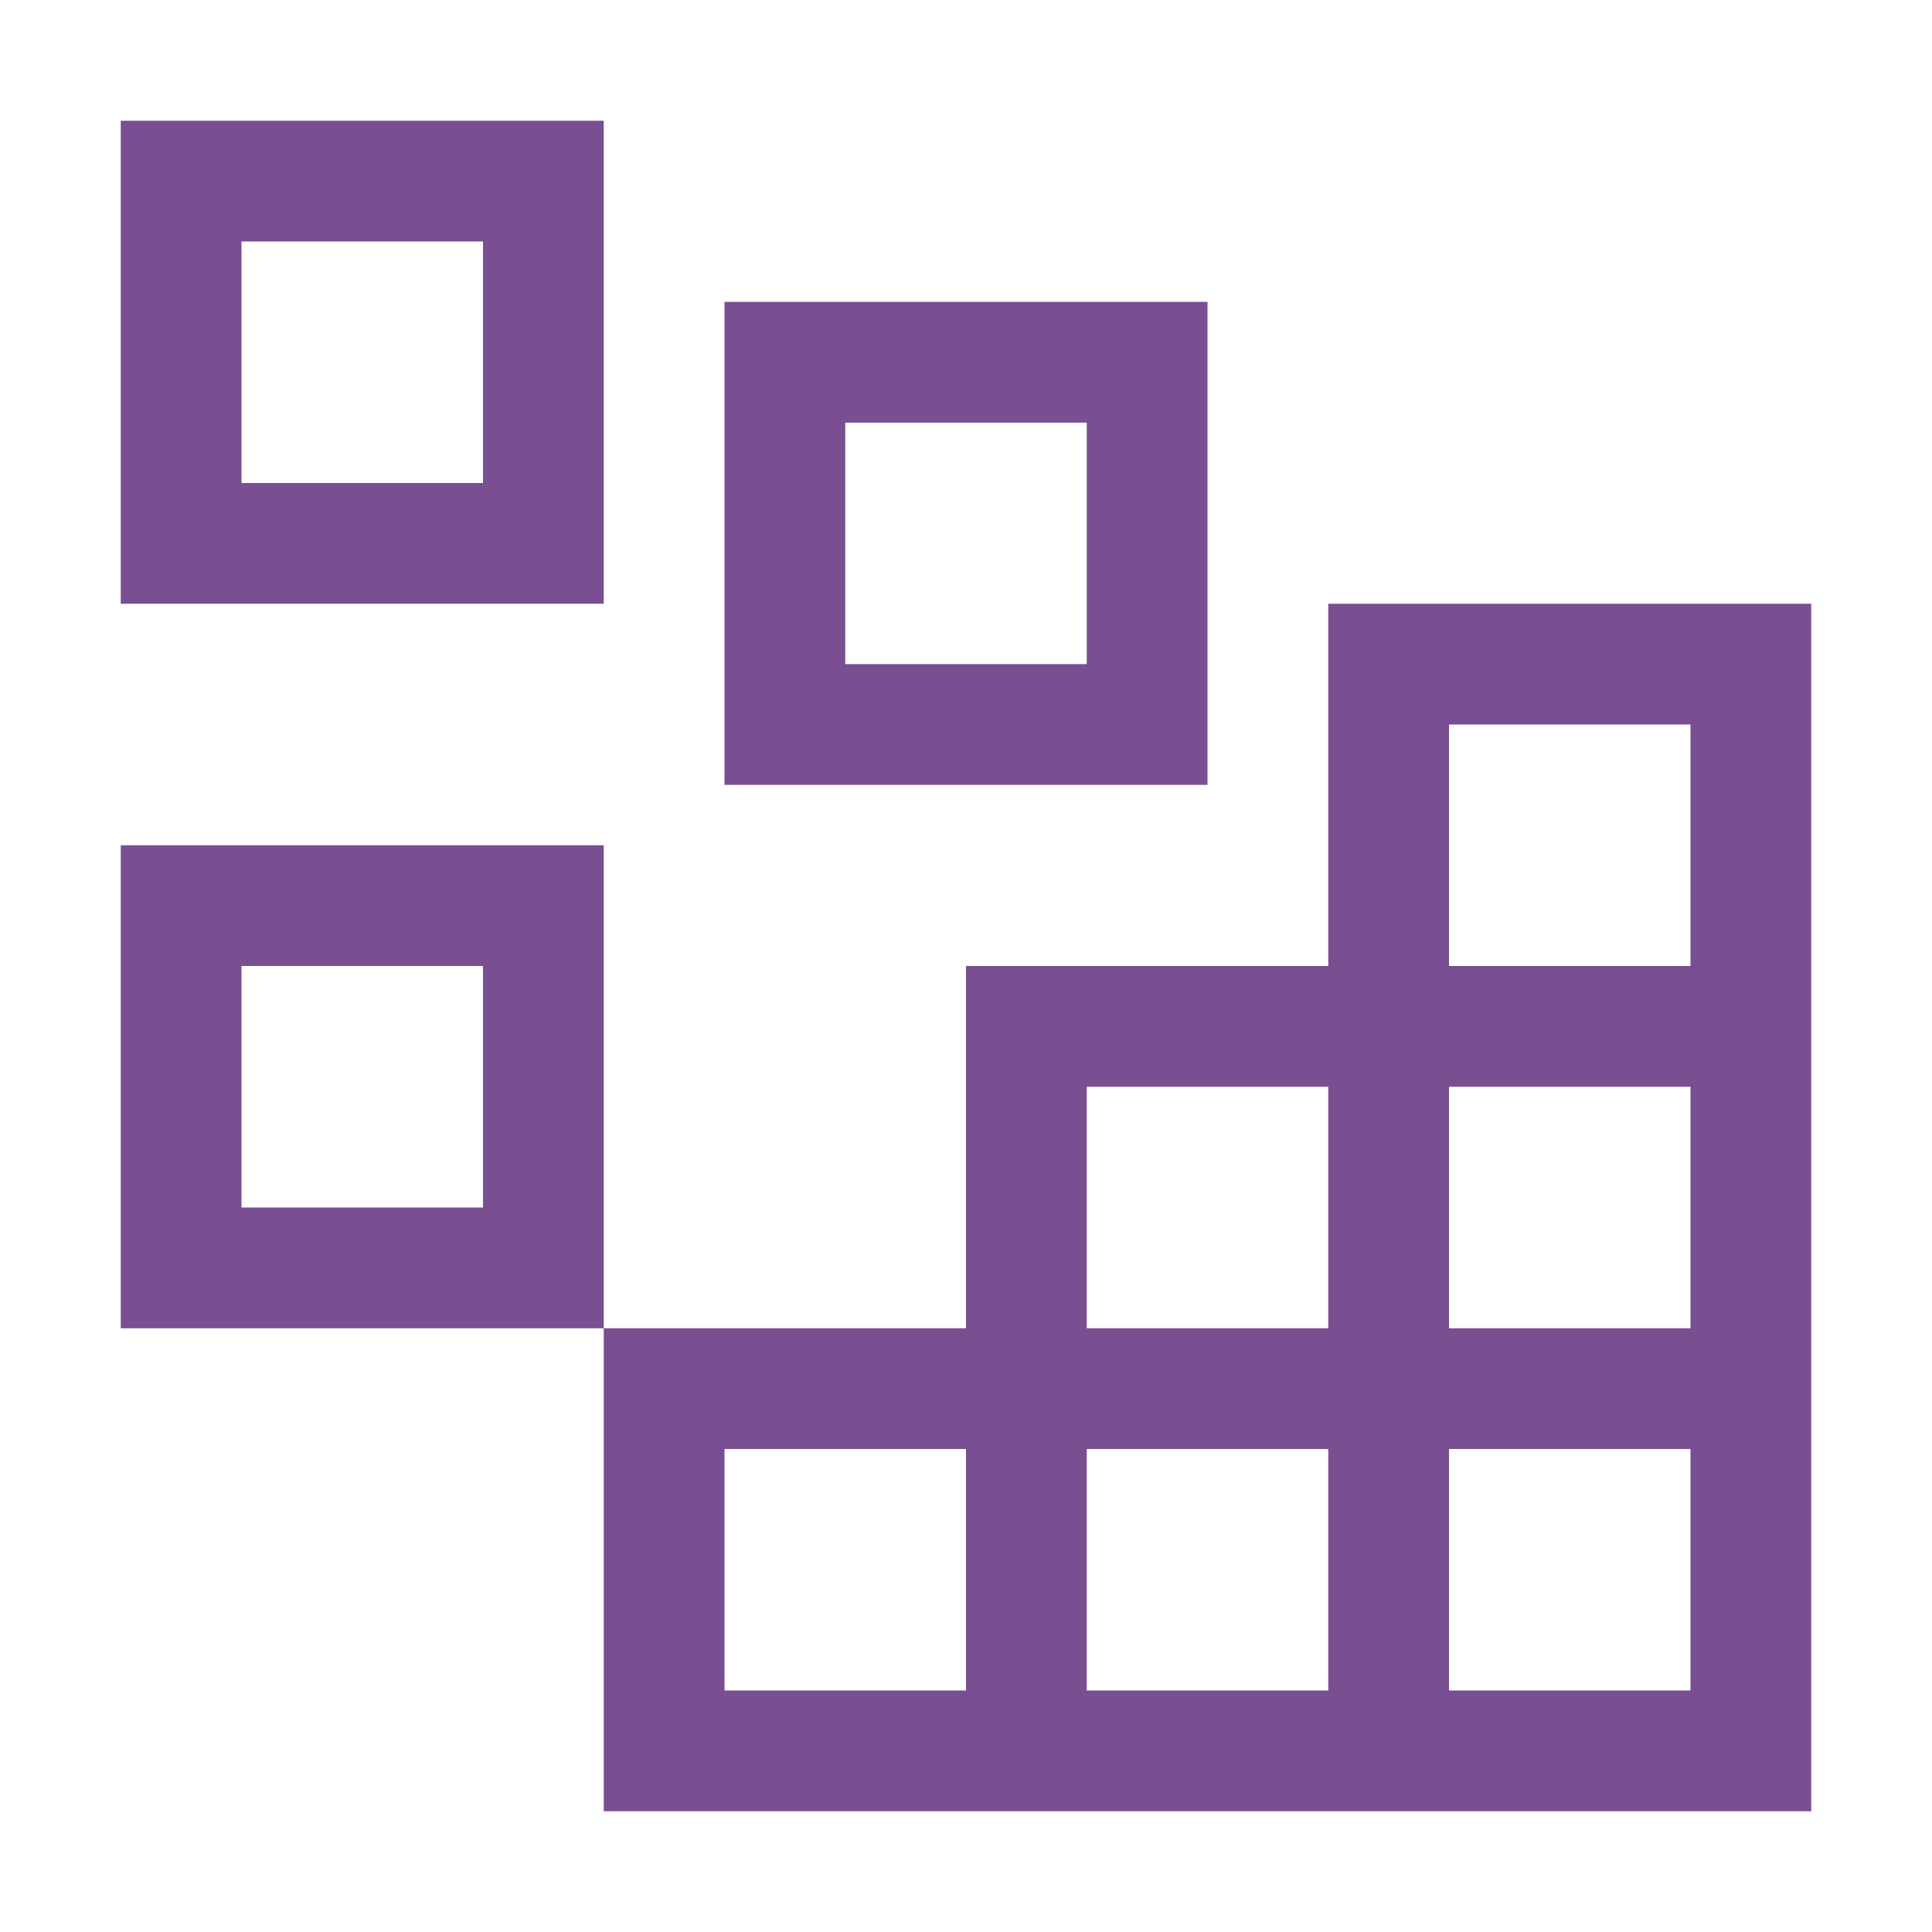
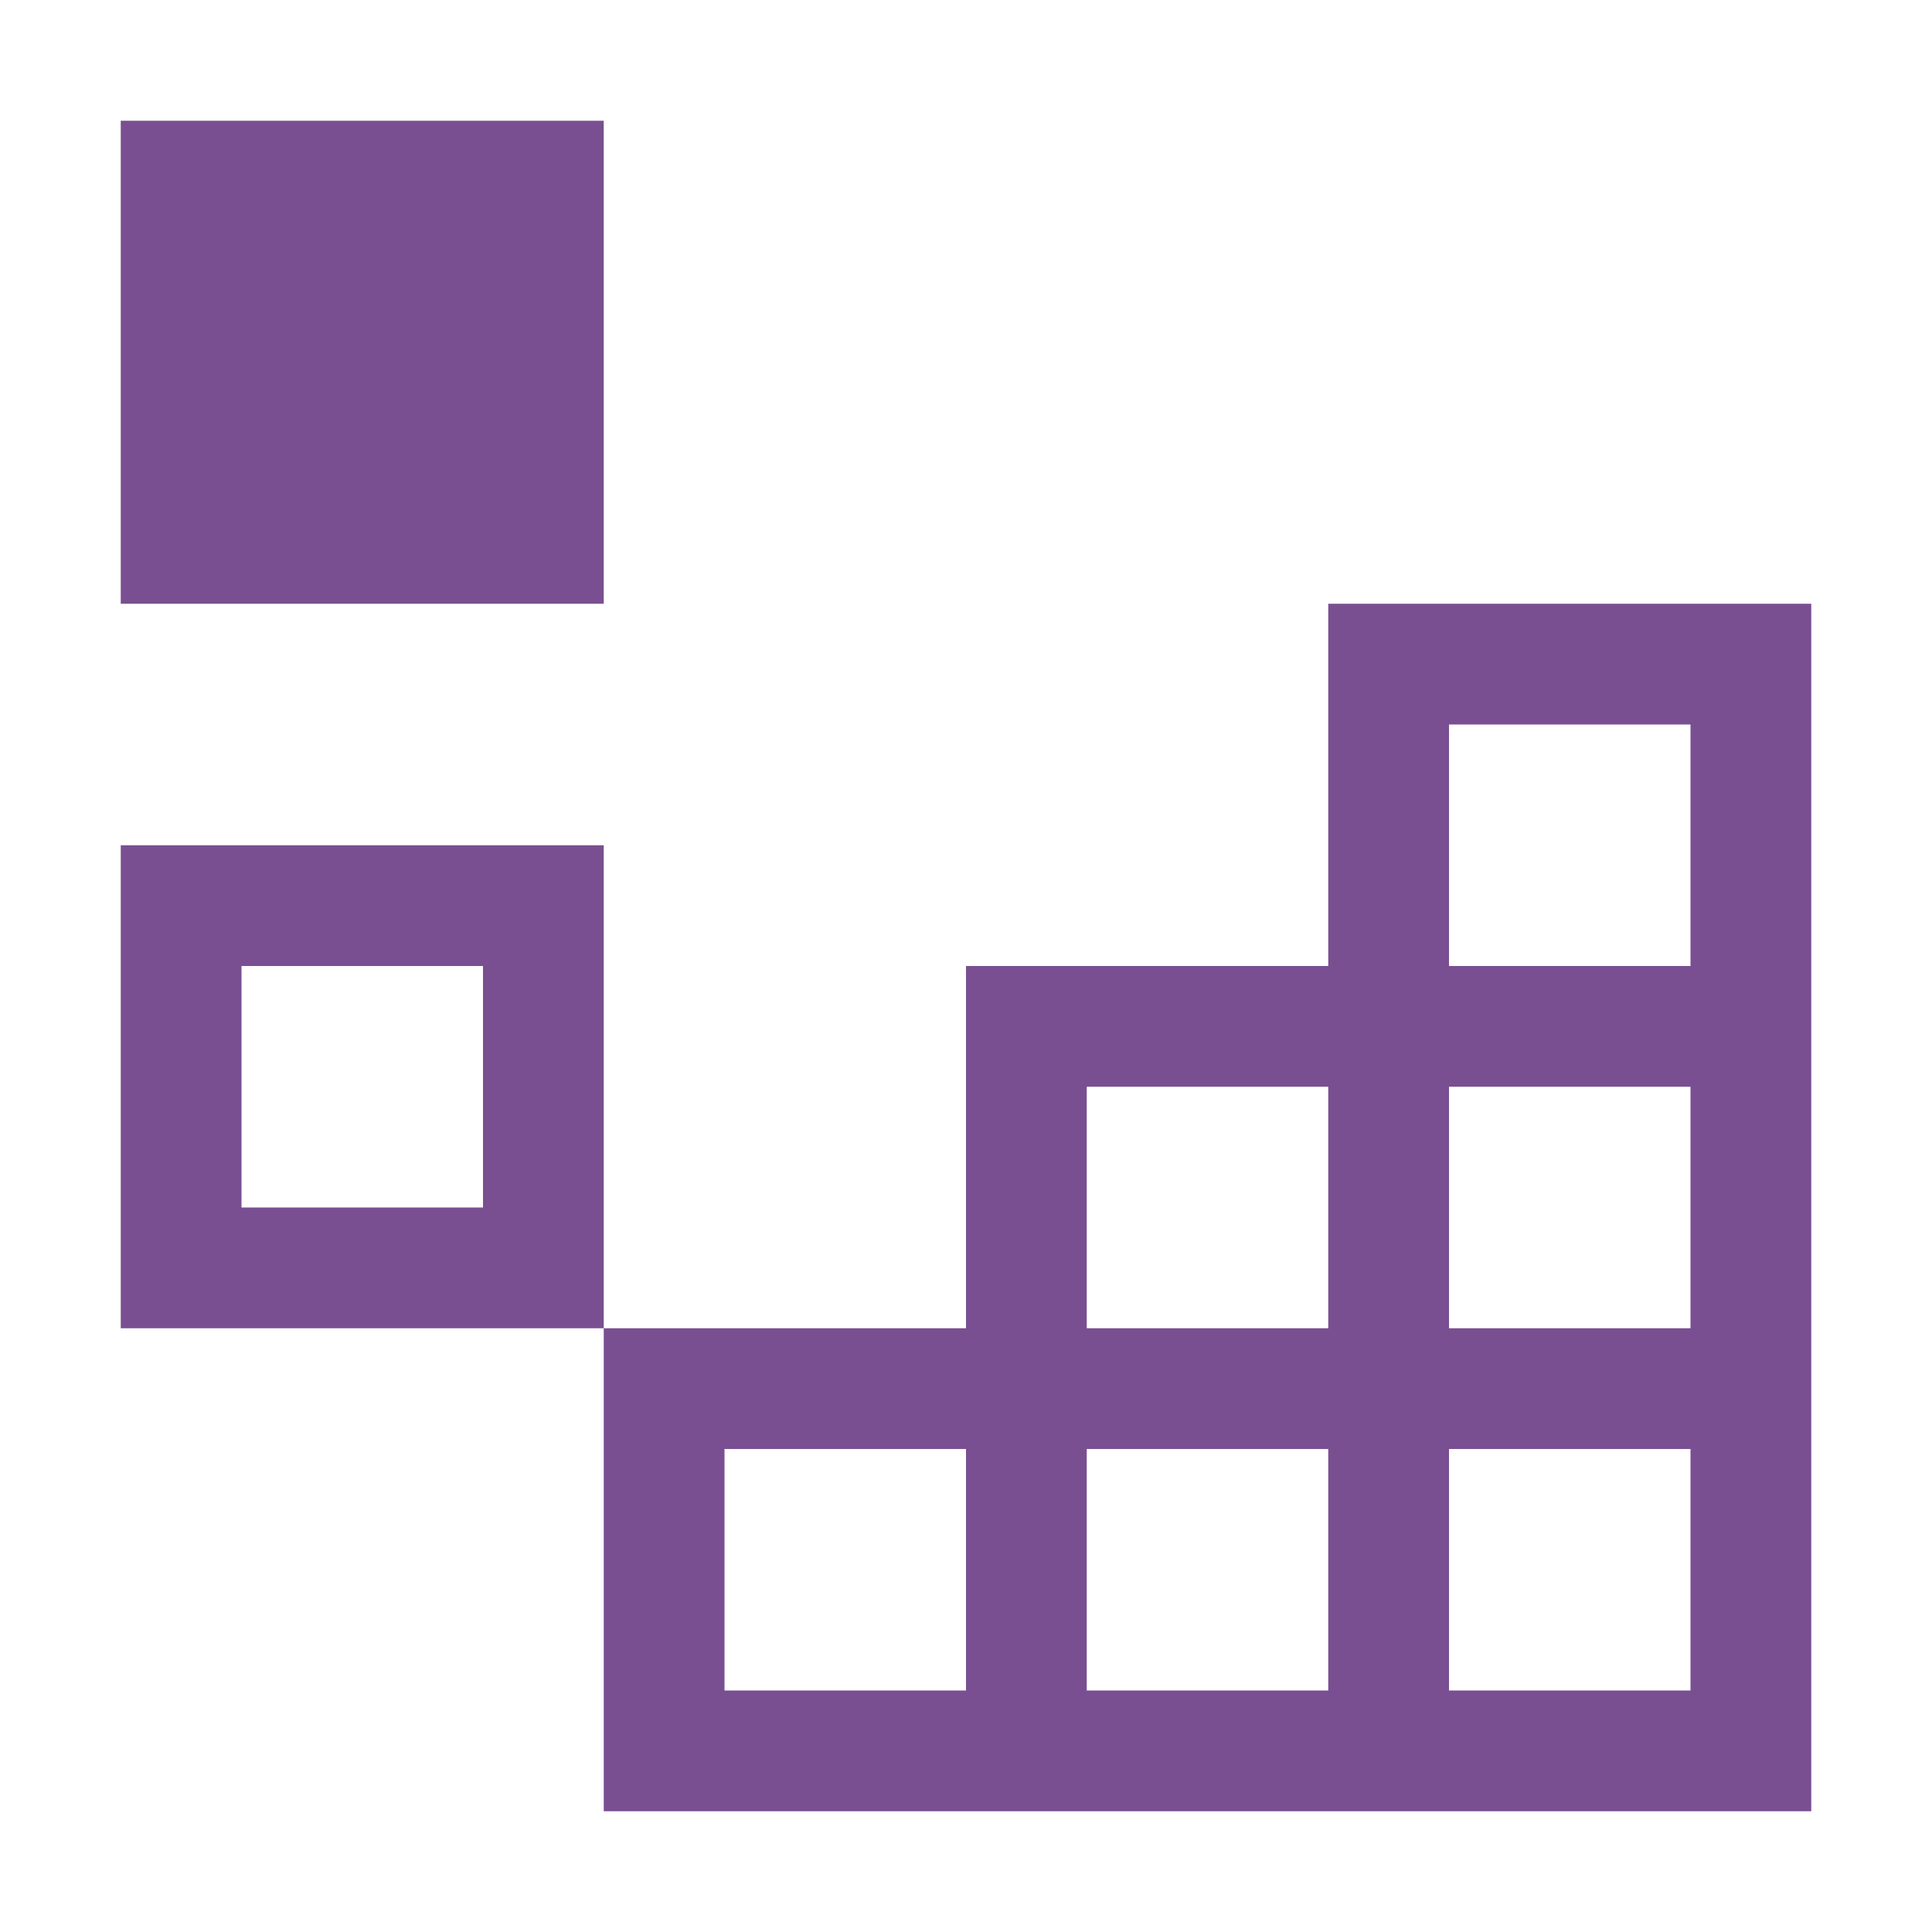
<svg xmlns="http://www.w3.org/2000/svg" fill="#794f91" width="800px" height="800px" viewBox="0 0 32 32" id="icon">
  <defs>
    <style>.cls-1{fill:none;}</style>
  </defs>
  <title>development</title>
-   <path d="M8,4V8H4V4H8M2,2v8h8V2Z" />
-   <path d="M18,7v4H14V7h4M12,5v8h8V5Z" />
+   <path d="M8,4V8V4H8M2,2v8h8V2Z" />
  <path d="M8,16v4H4V16H8M2,14v8h8V14Z" />
  <path d="M22,10v6H16v6H10v8H30V10Zm-4,8h4v4H18ZM16,28H12V24h4Zm6,0H18V24h4Zm6,0H24V24h4Zm0-6H24V18h4Zm-4-6V12h4v4Z" />
  <rect id="_Transparent_Rectangle_" data-name="&lt;Transparent Rectangle&gt;" class="cls-1" width="32" height="32" />
</svg>